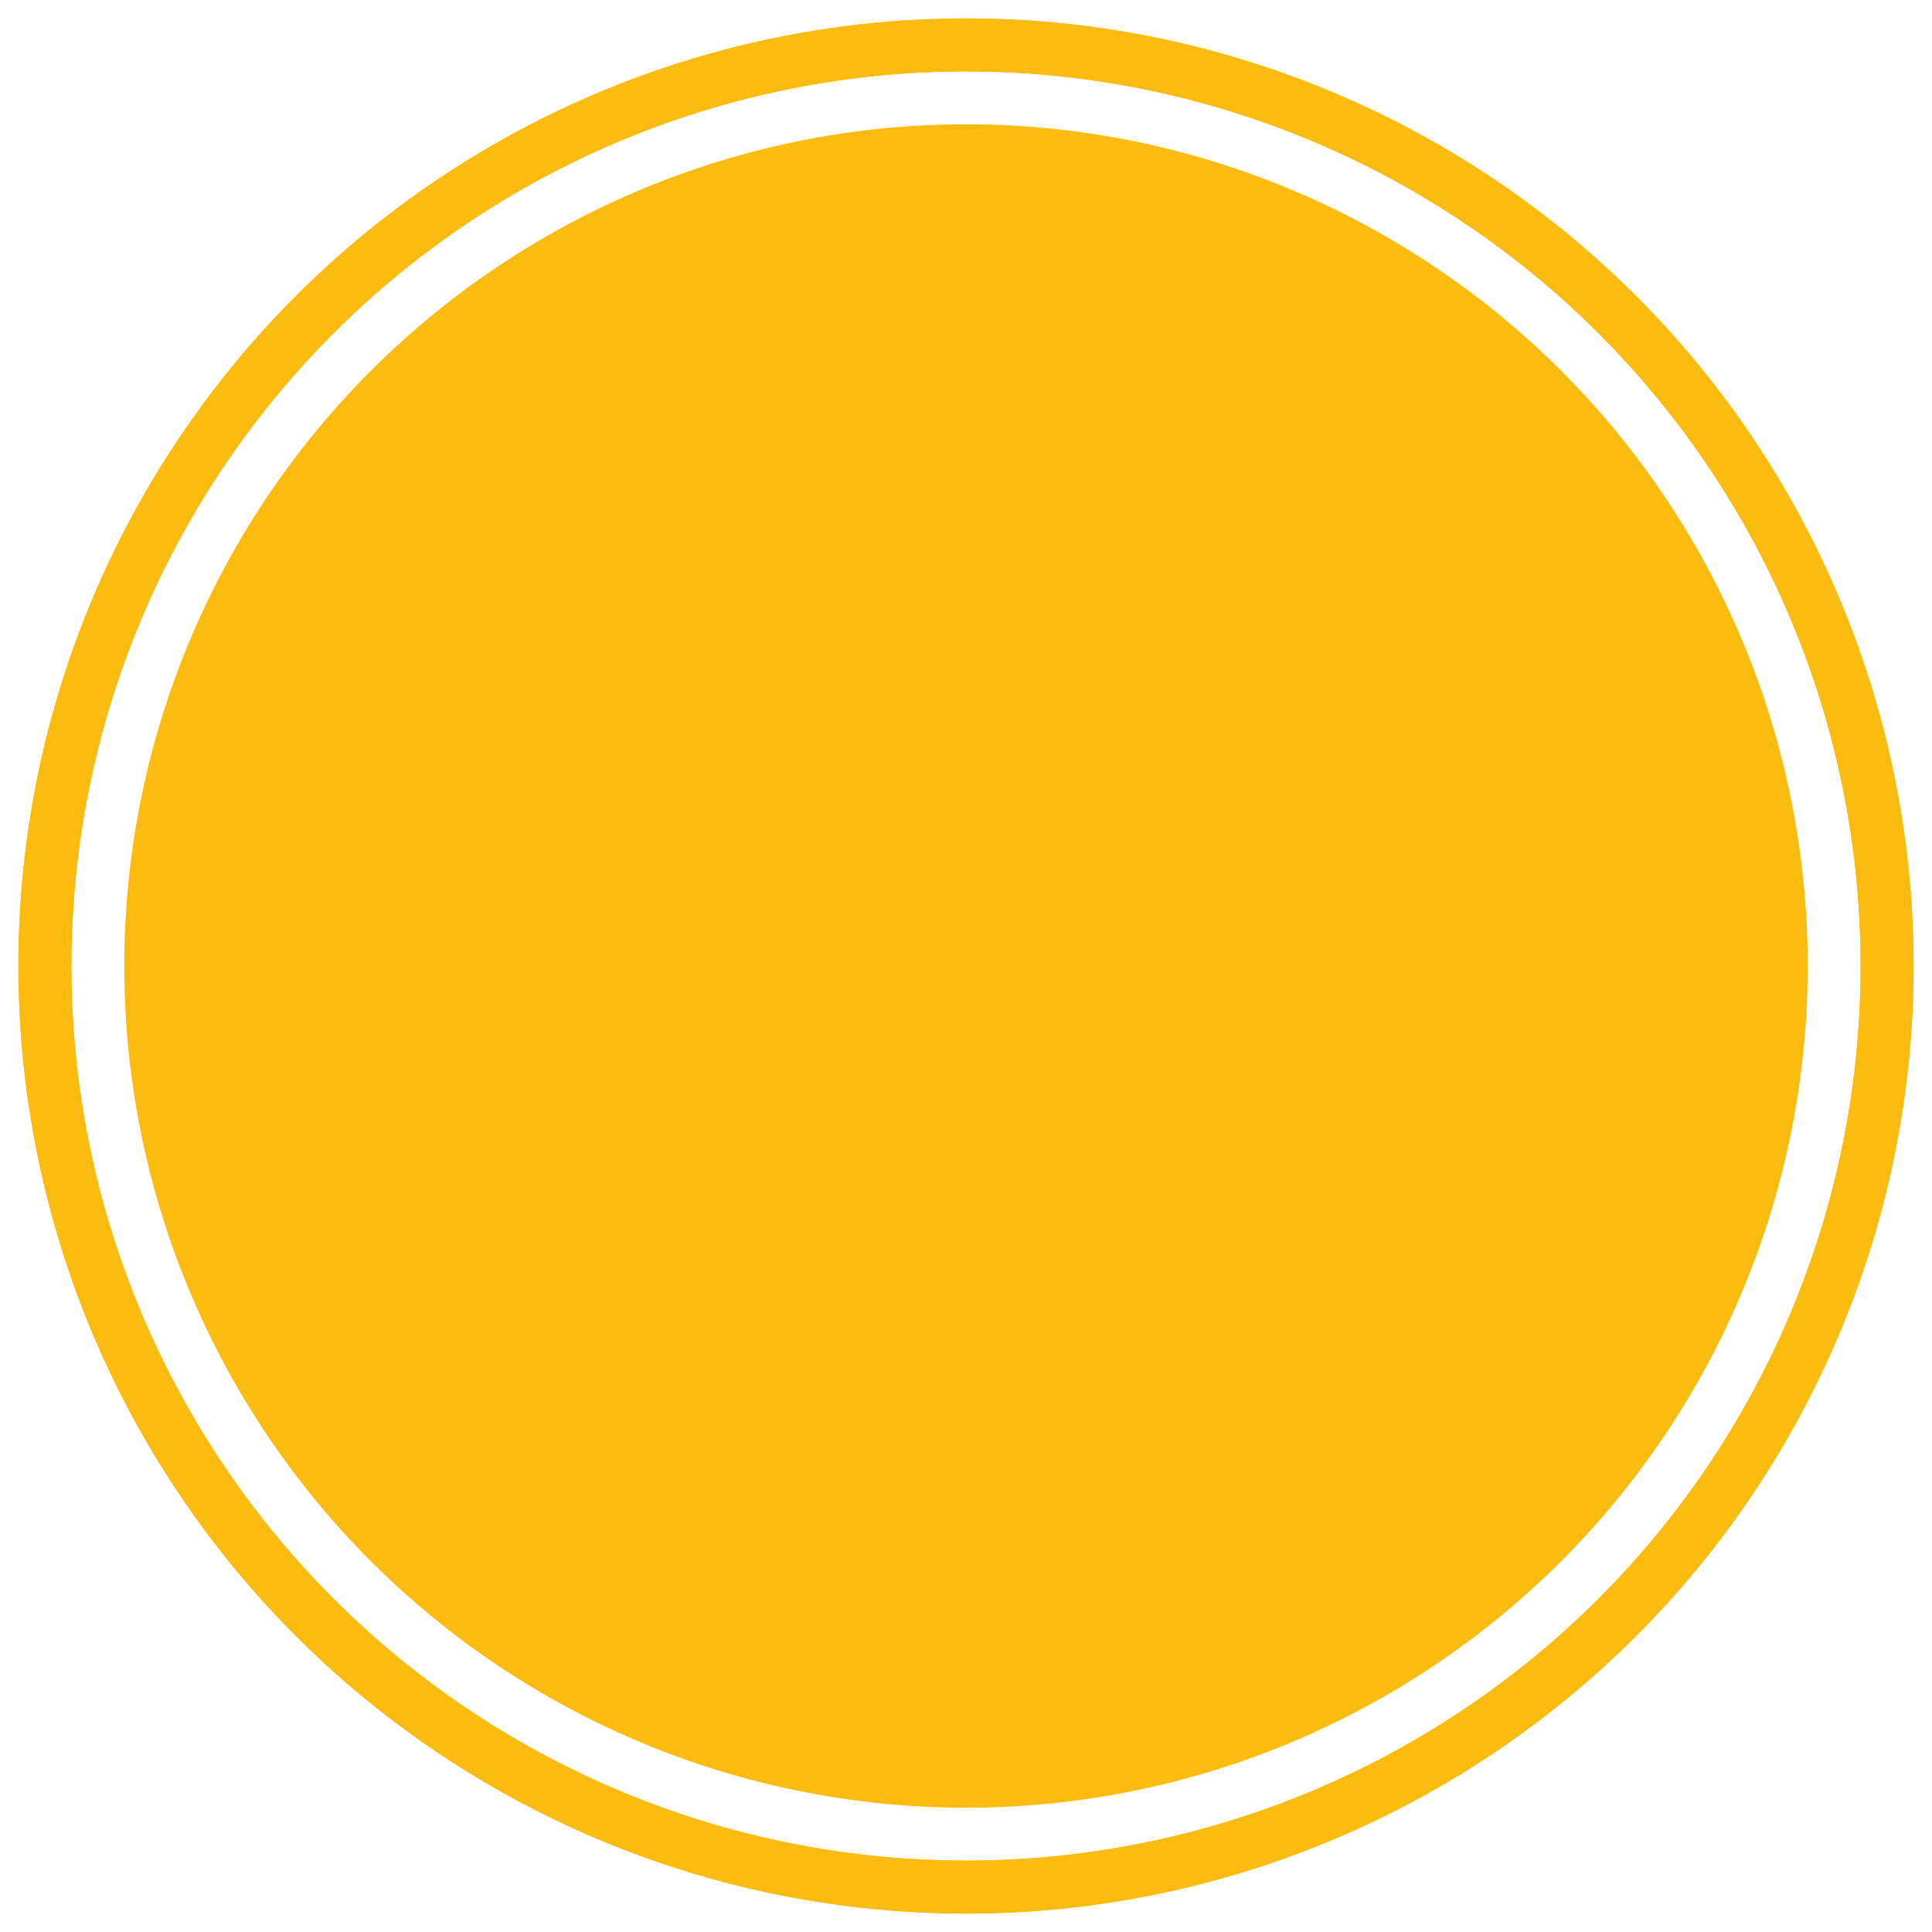
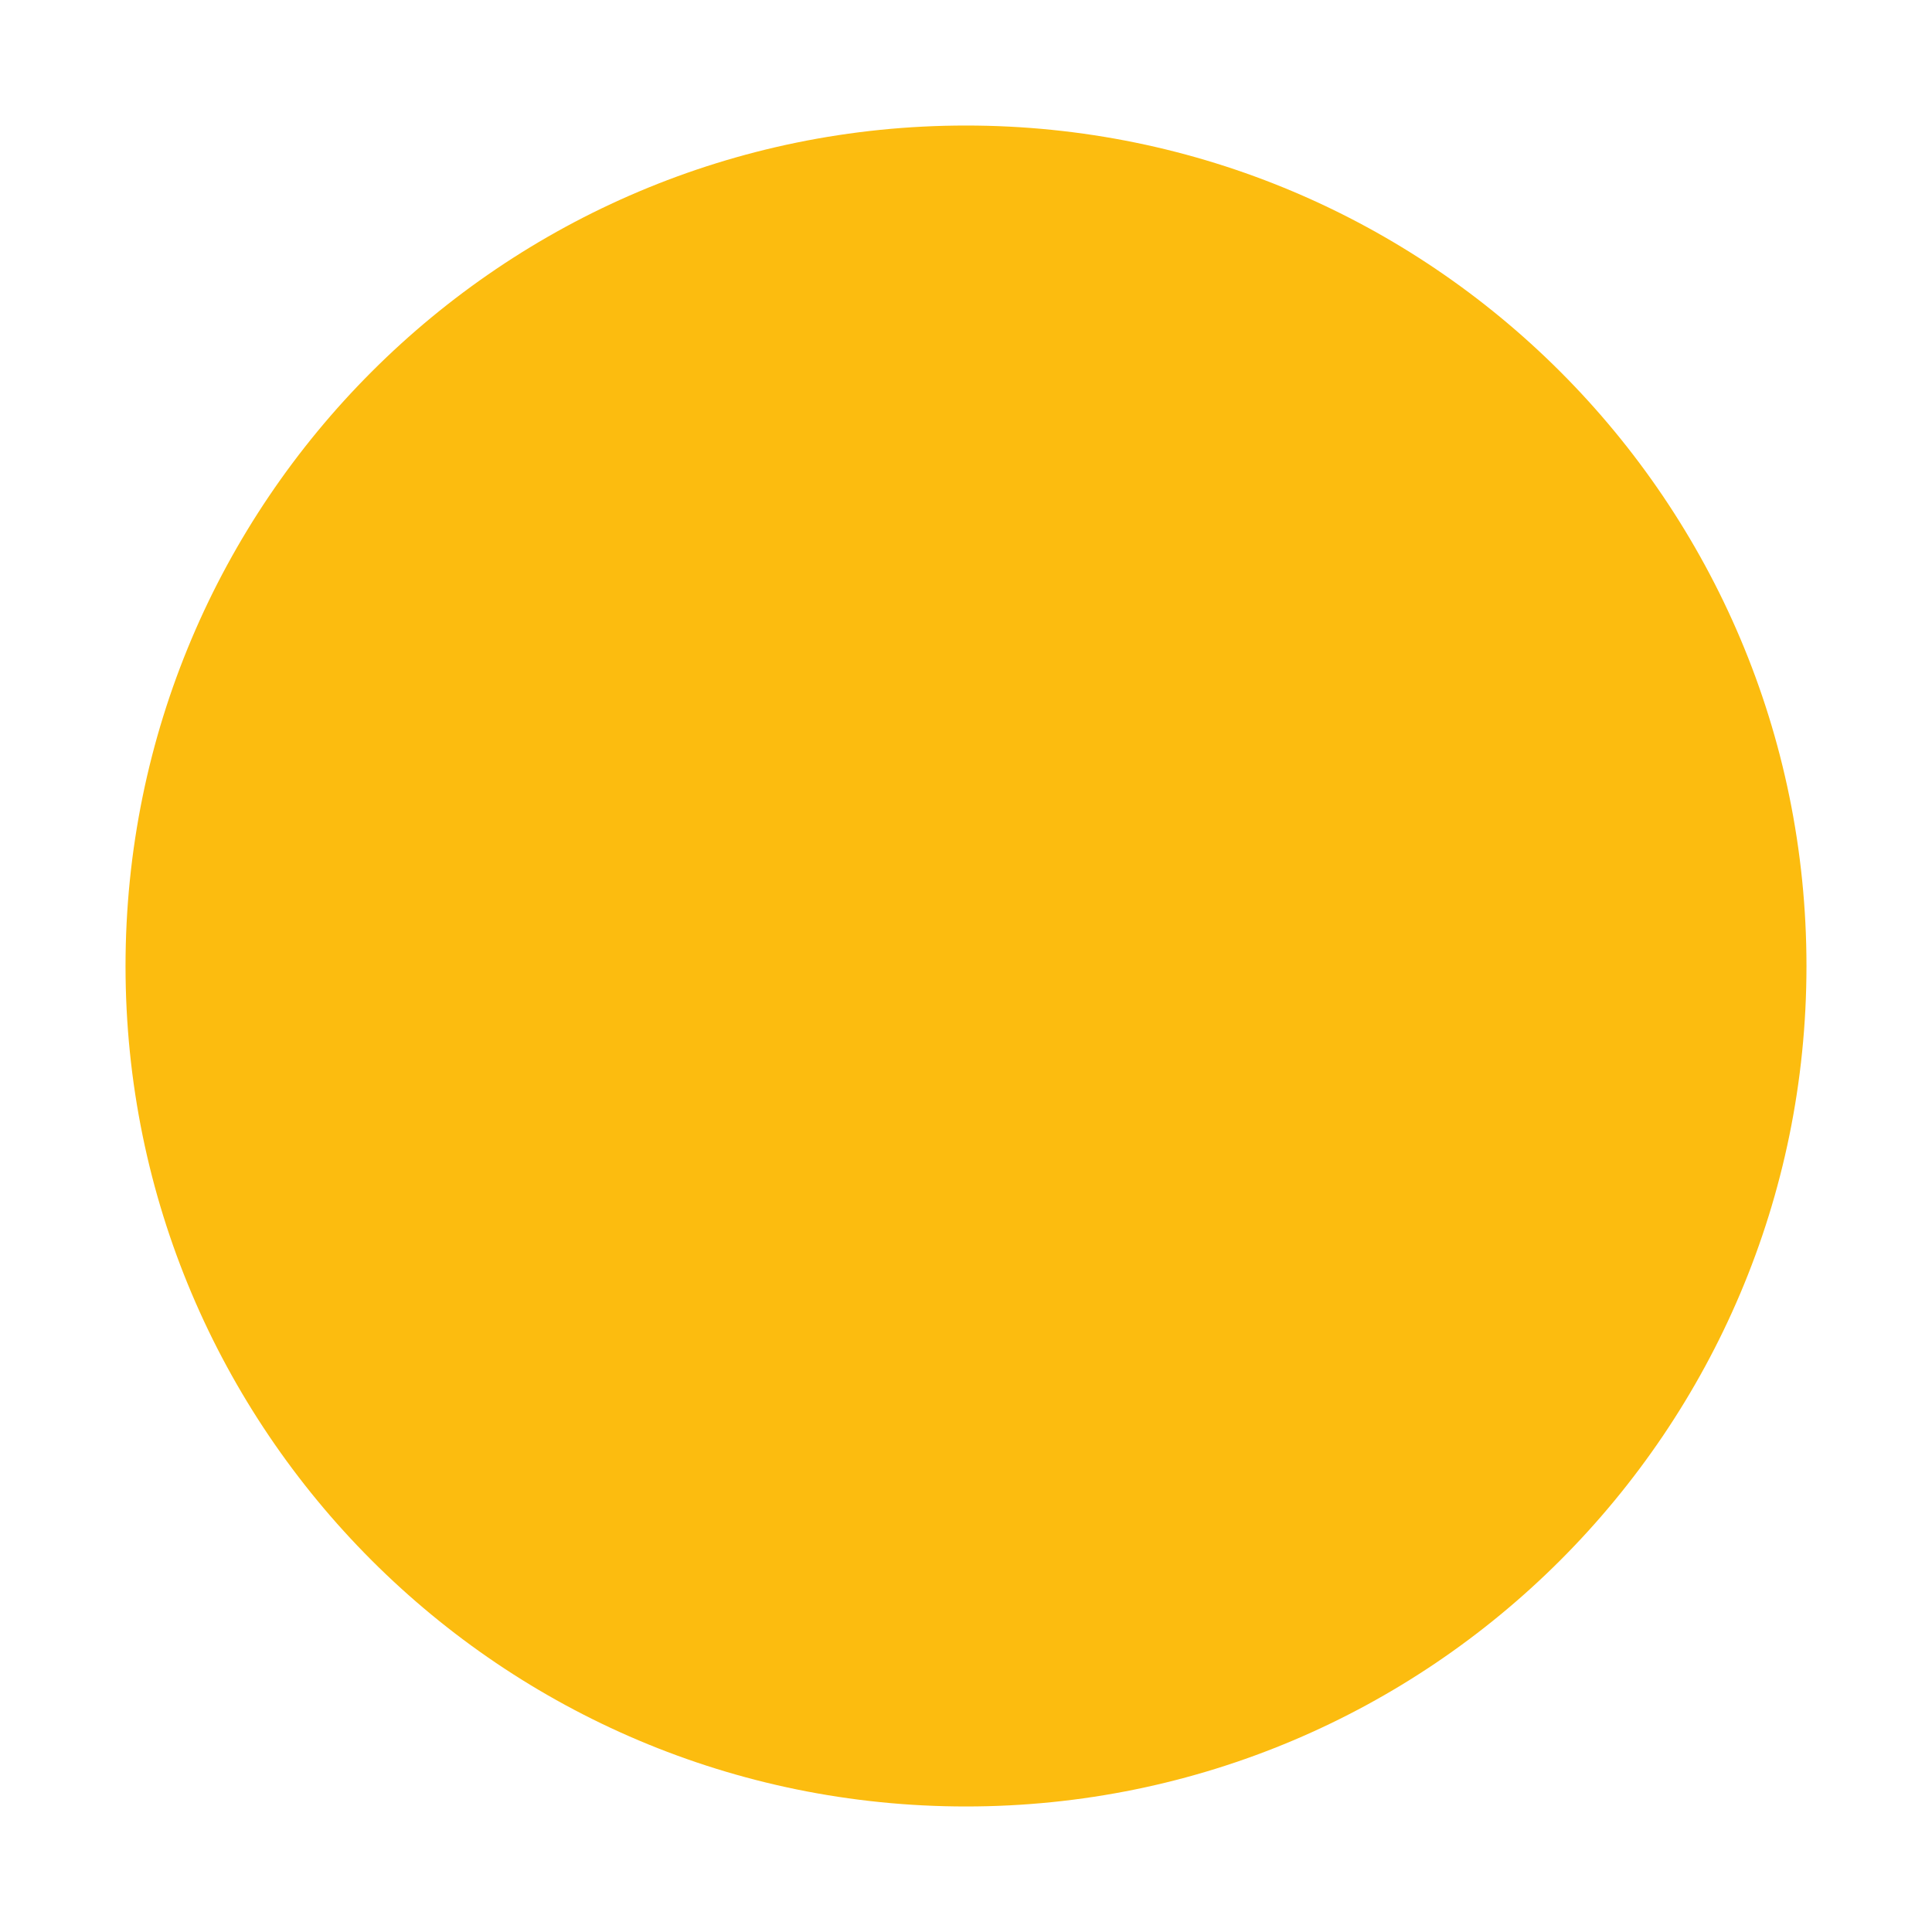
<svg xmlns="http://www.w3.org/2000/svg" data-name="Calque 1" width="766" height="766" style="">
  <rect id="backgroundrect" width="100%" height="100%" x="0" y="0" fill="none" stroke="none" class="" style="" />
  <defs>
    <clipPath id="clip-path">
      <rect x="-18.24" y="-185" width="1700.38" height="1166" style="fill:none" id="svg_1" />
    </clipPath>
    <clipPath id="clip-path-5">
      <rect x="1519.8" y="80.52" width="301.2" height="278.66" style="fill:none" id="svg_2" />
    </clipPath>
  </defs>
  <g class="currentLayer" style="">
    <title>Layer 1</title>
    <path d="M383,716.23 c184,0 333.23,-149.19 333.23,-333.23 S567.04,49.77 383,49.77 S49.77,198.96 49.77,383.04 S198.96,716.23 383,716.23 " style="fill:#fcbc0f" id="svg_167" class="" />
-     <circle cx="383" cy="383" r="333.23" style="fill:none;stroke:#fcbc0f" id="svg_168" class="" />
-     <circle cx="383" cy="383" r="365.2" style="fill:none;stroke:#fcbc0f;stroke-width:21px" id="svg_169" class="" />
-     <circle cx="383" cy="383" r="365.2" style="fill:none;stroke:#fcbc0f;stroke-width:21px" class="" id="svg_3" />
  </g>
</svg>